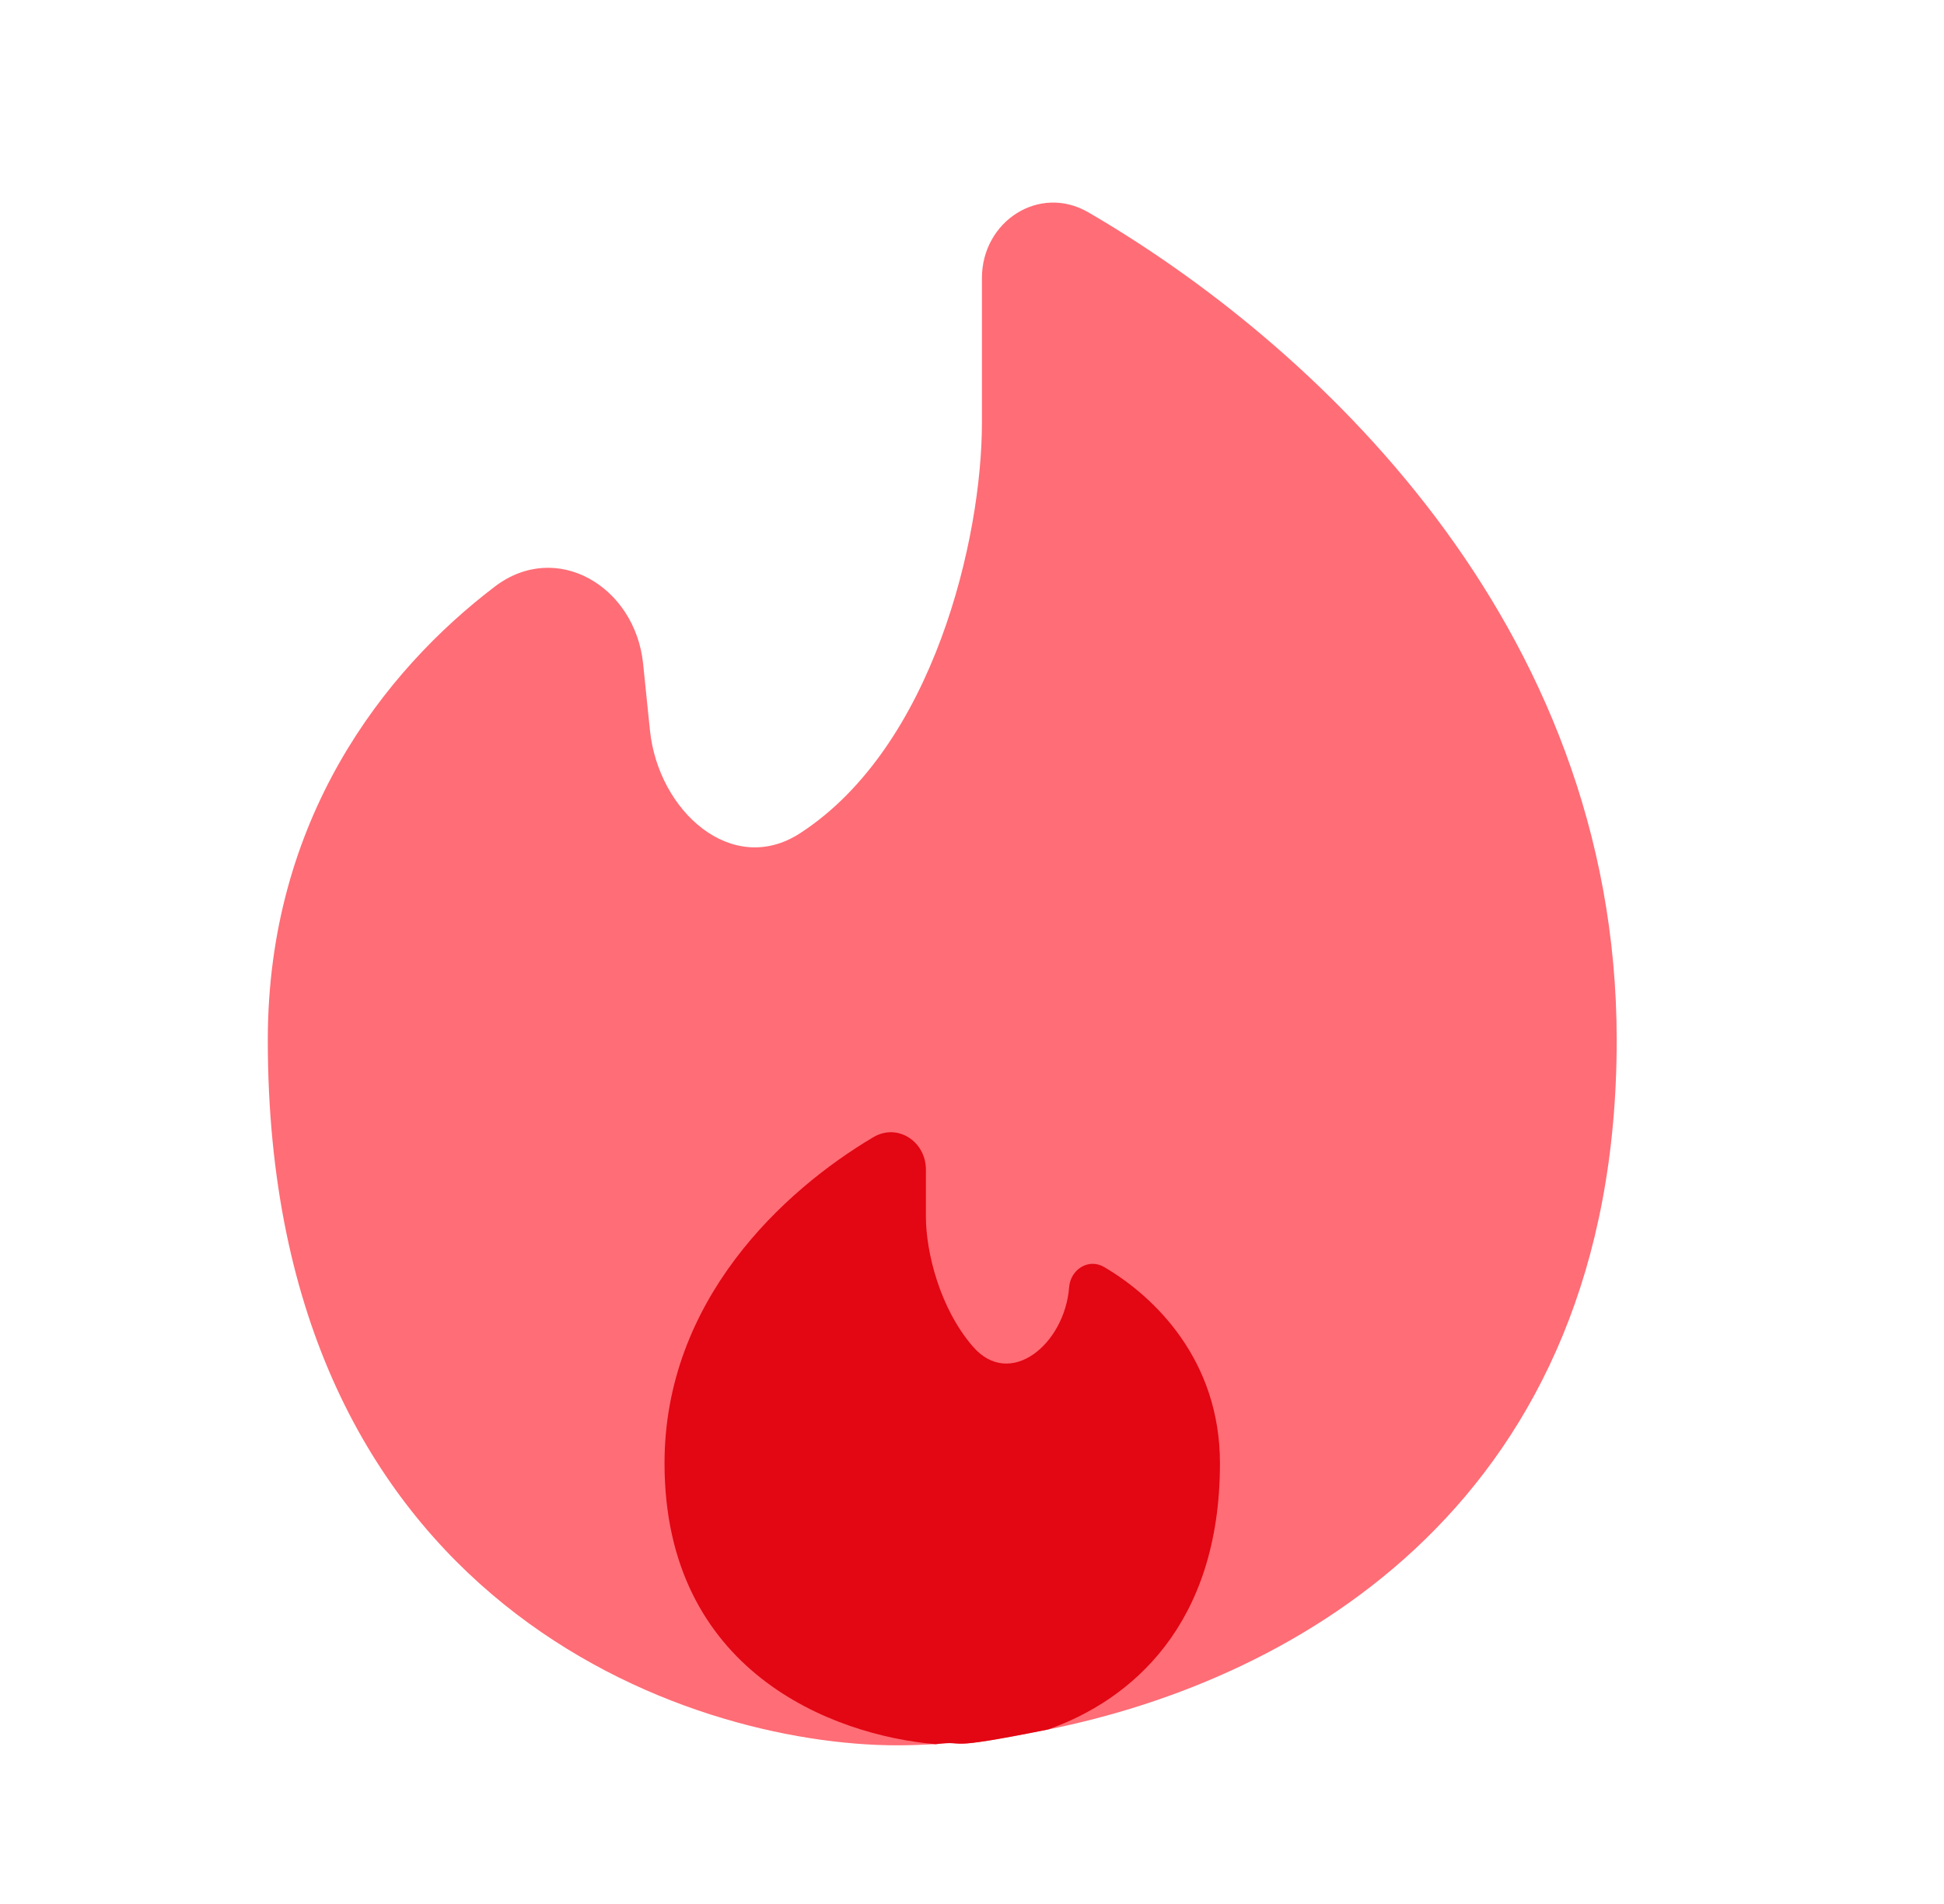
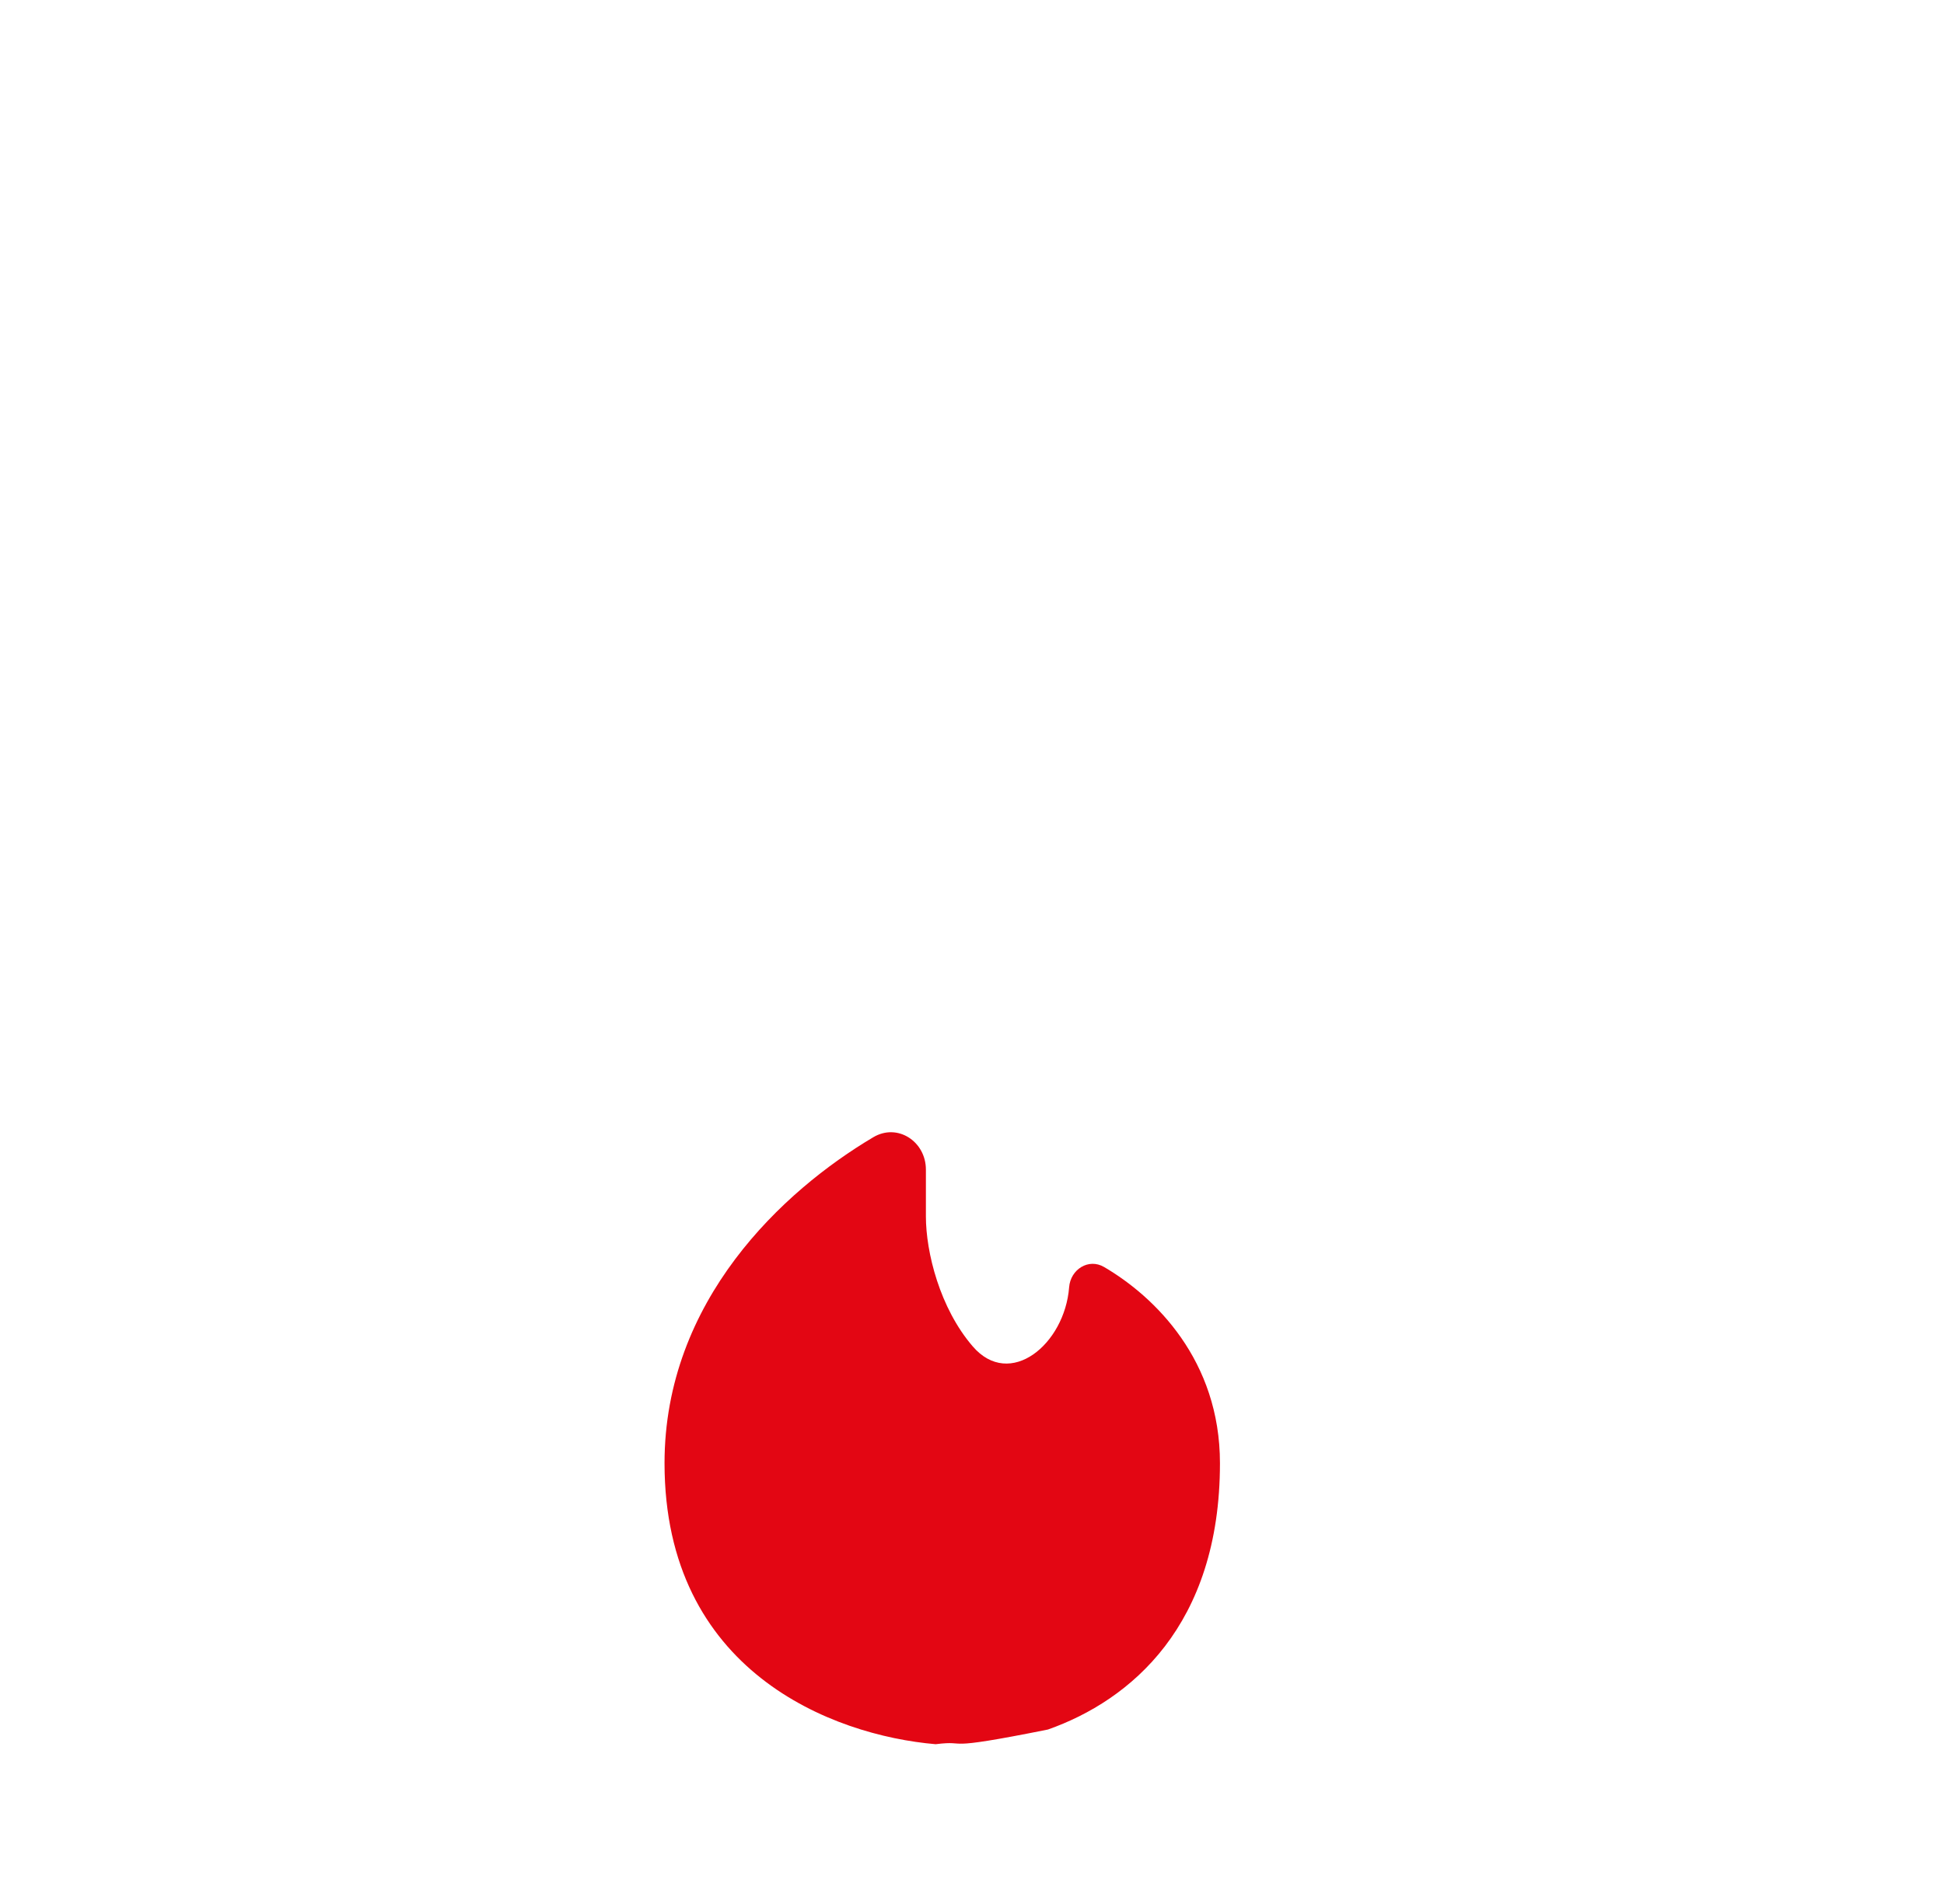
<svg xmlns="http://www.w3.org/2000/svg" width="49" height="48" viewBox="0 0 49 48" fill="none">
-   <path d="M26.414 43.602c6.252-1.252 14.336-5.75 14.336-17.38 0-10.582-7.746-17.63-13.316-20.868-1.238-.72-2.684.226-2.684 1.656v3.656c0 2.884-1.212 8.148-4.58 10.338-1.72 1.118-3.58-.556-3.788-2.596l-.172-1.676c-.2-1.948-2.184-3.13-3.74-1.942-2.798 2.13-5.72 5.87-5.72 11.43C6.75 40.442 17.328 44 22.616 44c.308 0 .632-.012.968-.03.892-.112 0 .198 2.83-.37" fill="#FF6D76" />
  <path d="M16.75 36.888c0 5.24 4.222 6.86 6.834 7.084.892-.112 0 .198 2.83-.37 2.078-.734 4.336-2.618 4.336-6.714 0-2.594-1.638-4.196-2.92-4.946-.392-.23-.848.06-.882.512-.112 1.436-1.492 2.58-2.43 1.488-.83-.964-1.18-2.374-1.18-3.276v-1.18c0-.708-.714-1.18-1.326-.816-2.272 1.346-5.262 4.118-5.262 8.218Z" fill="#E30613" />
</svg>